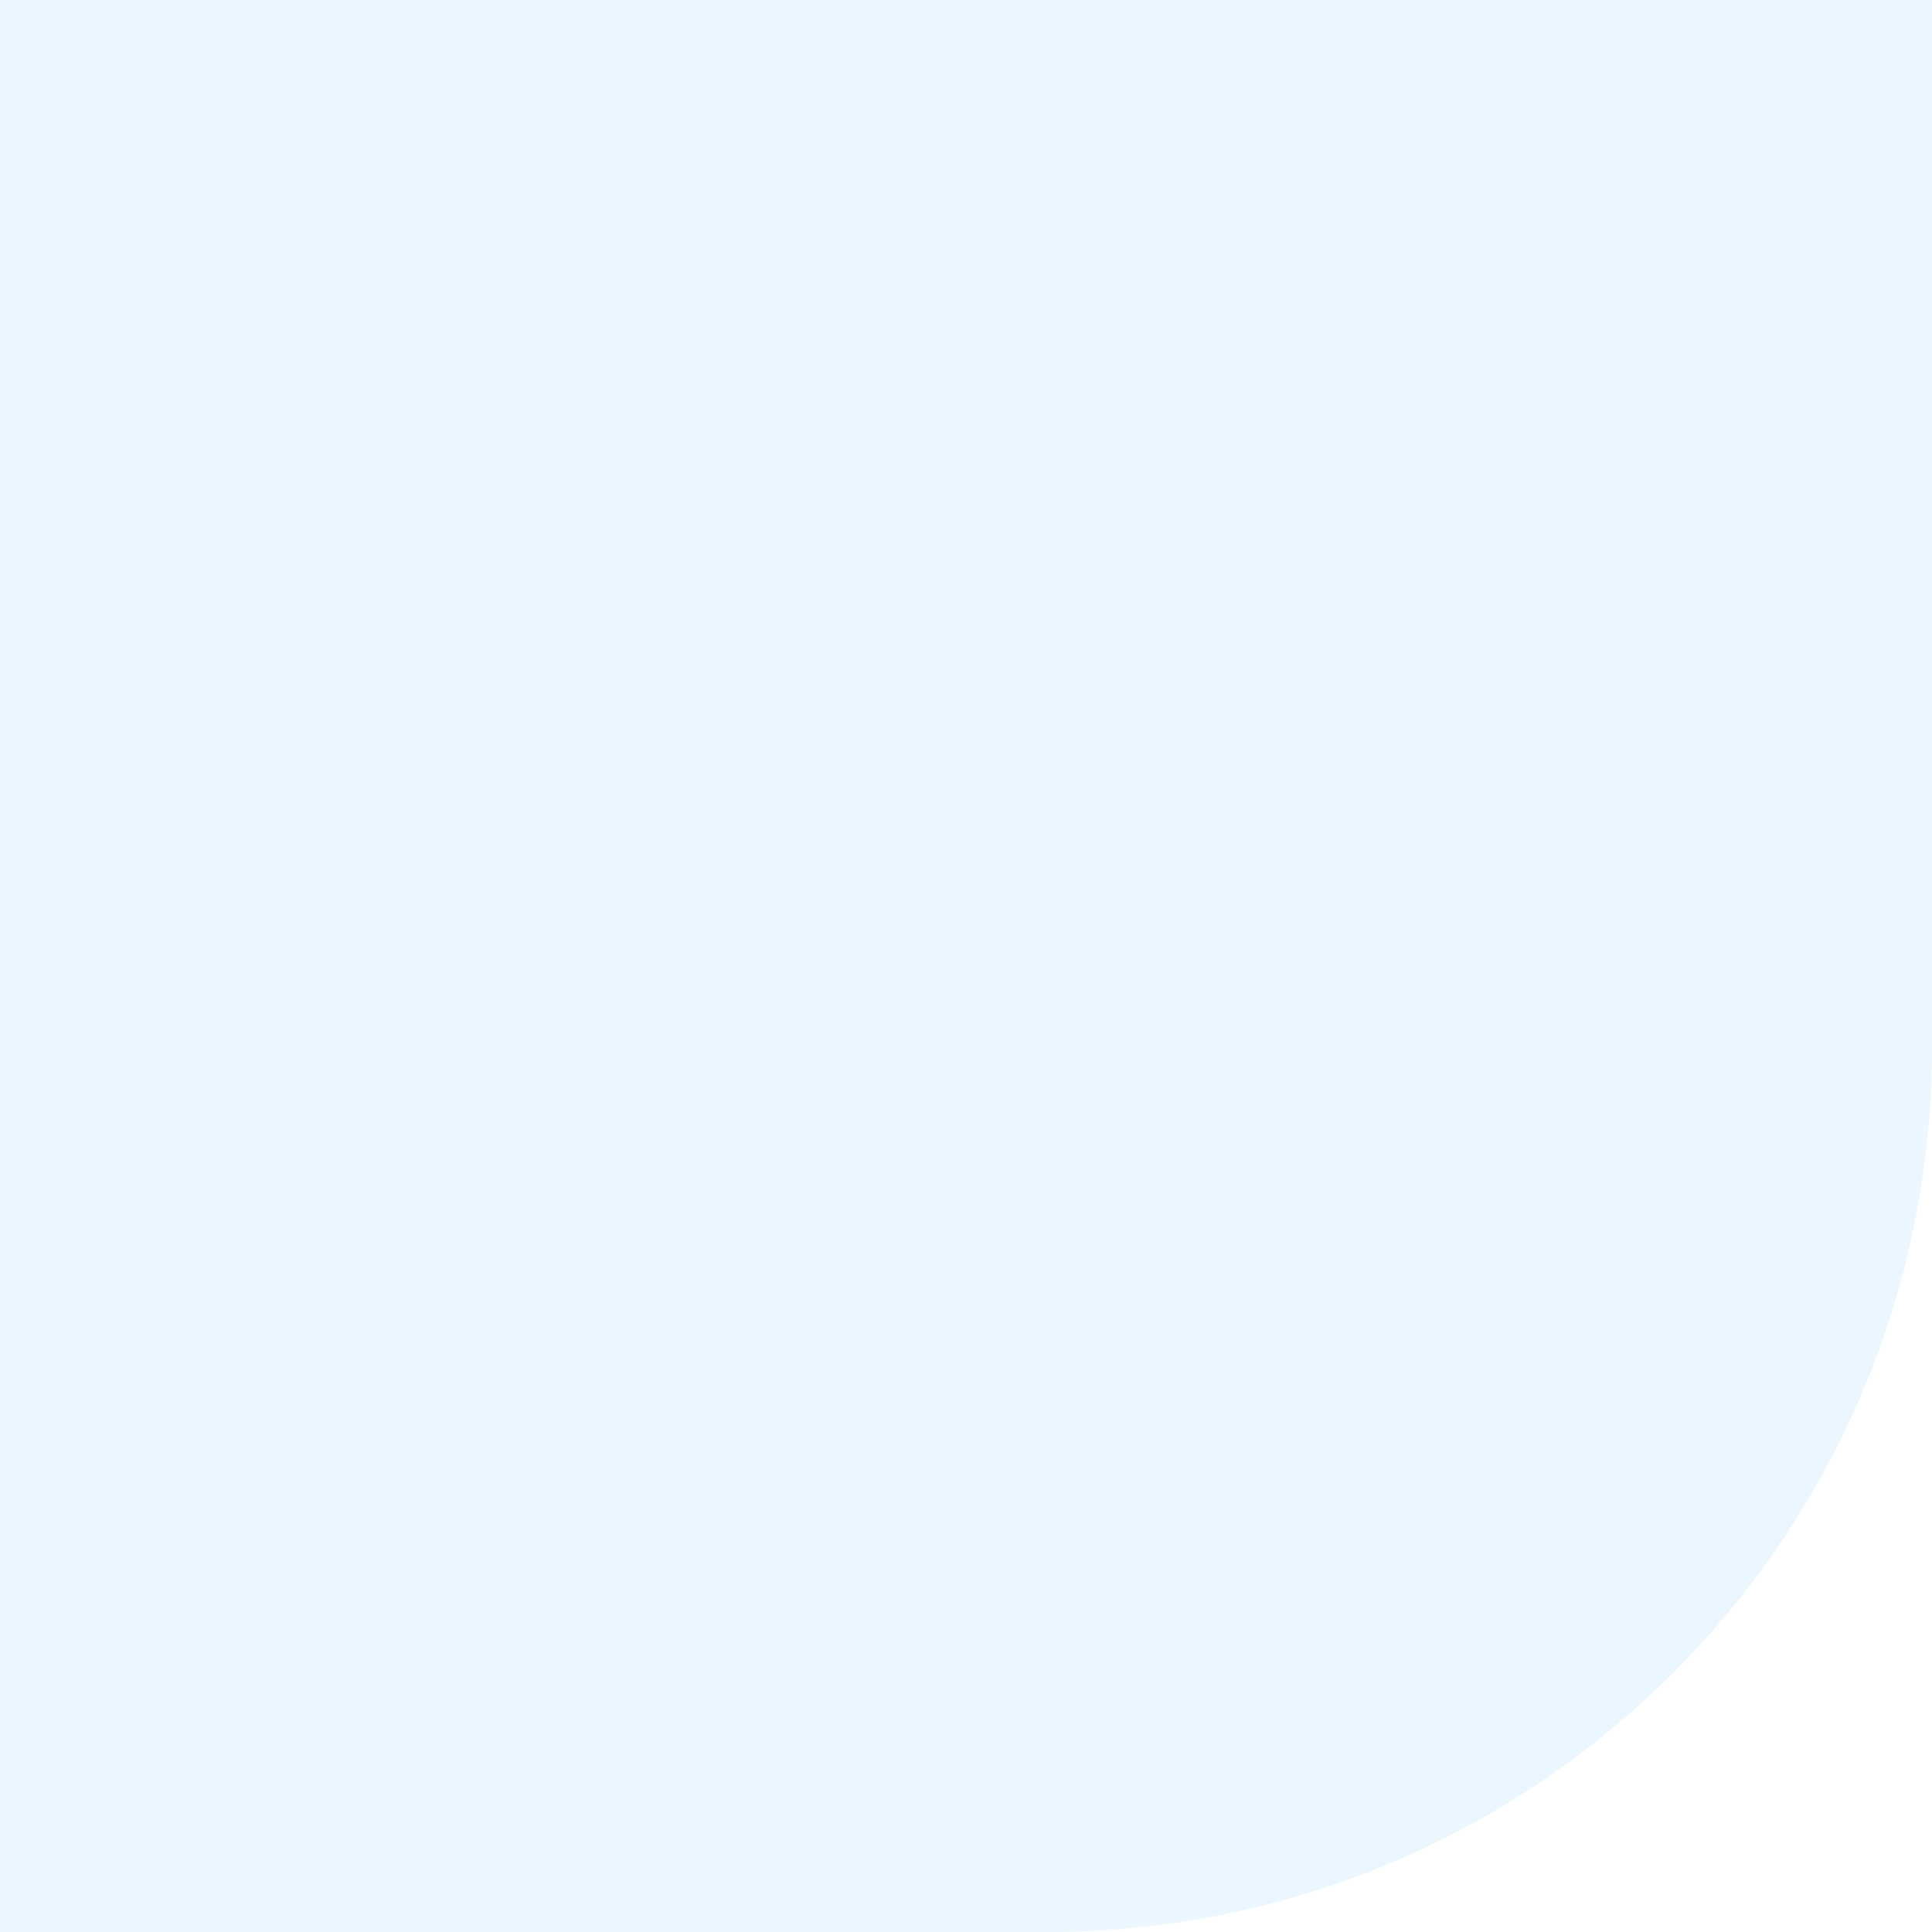
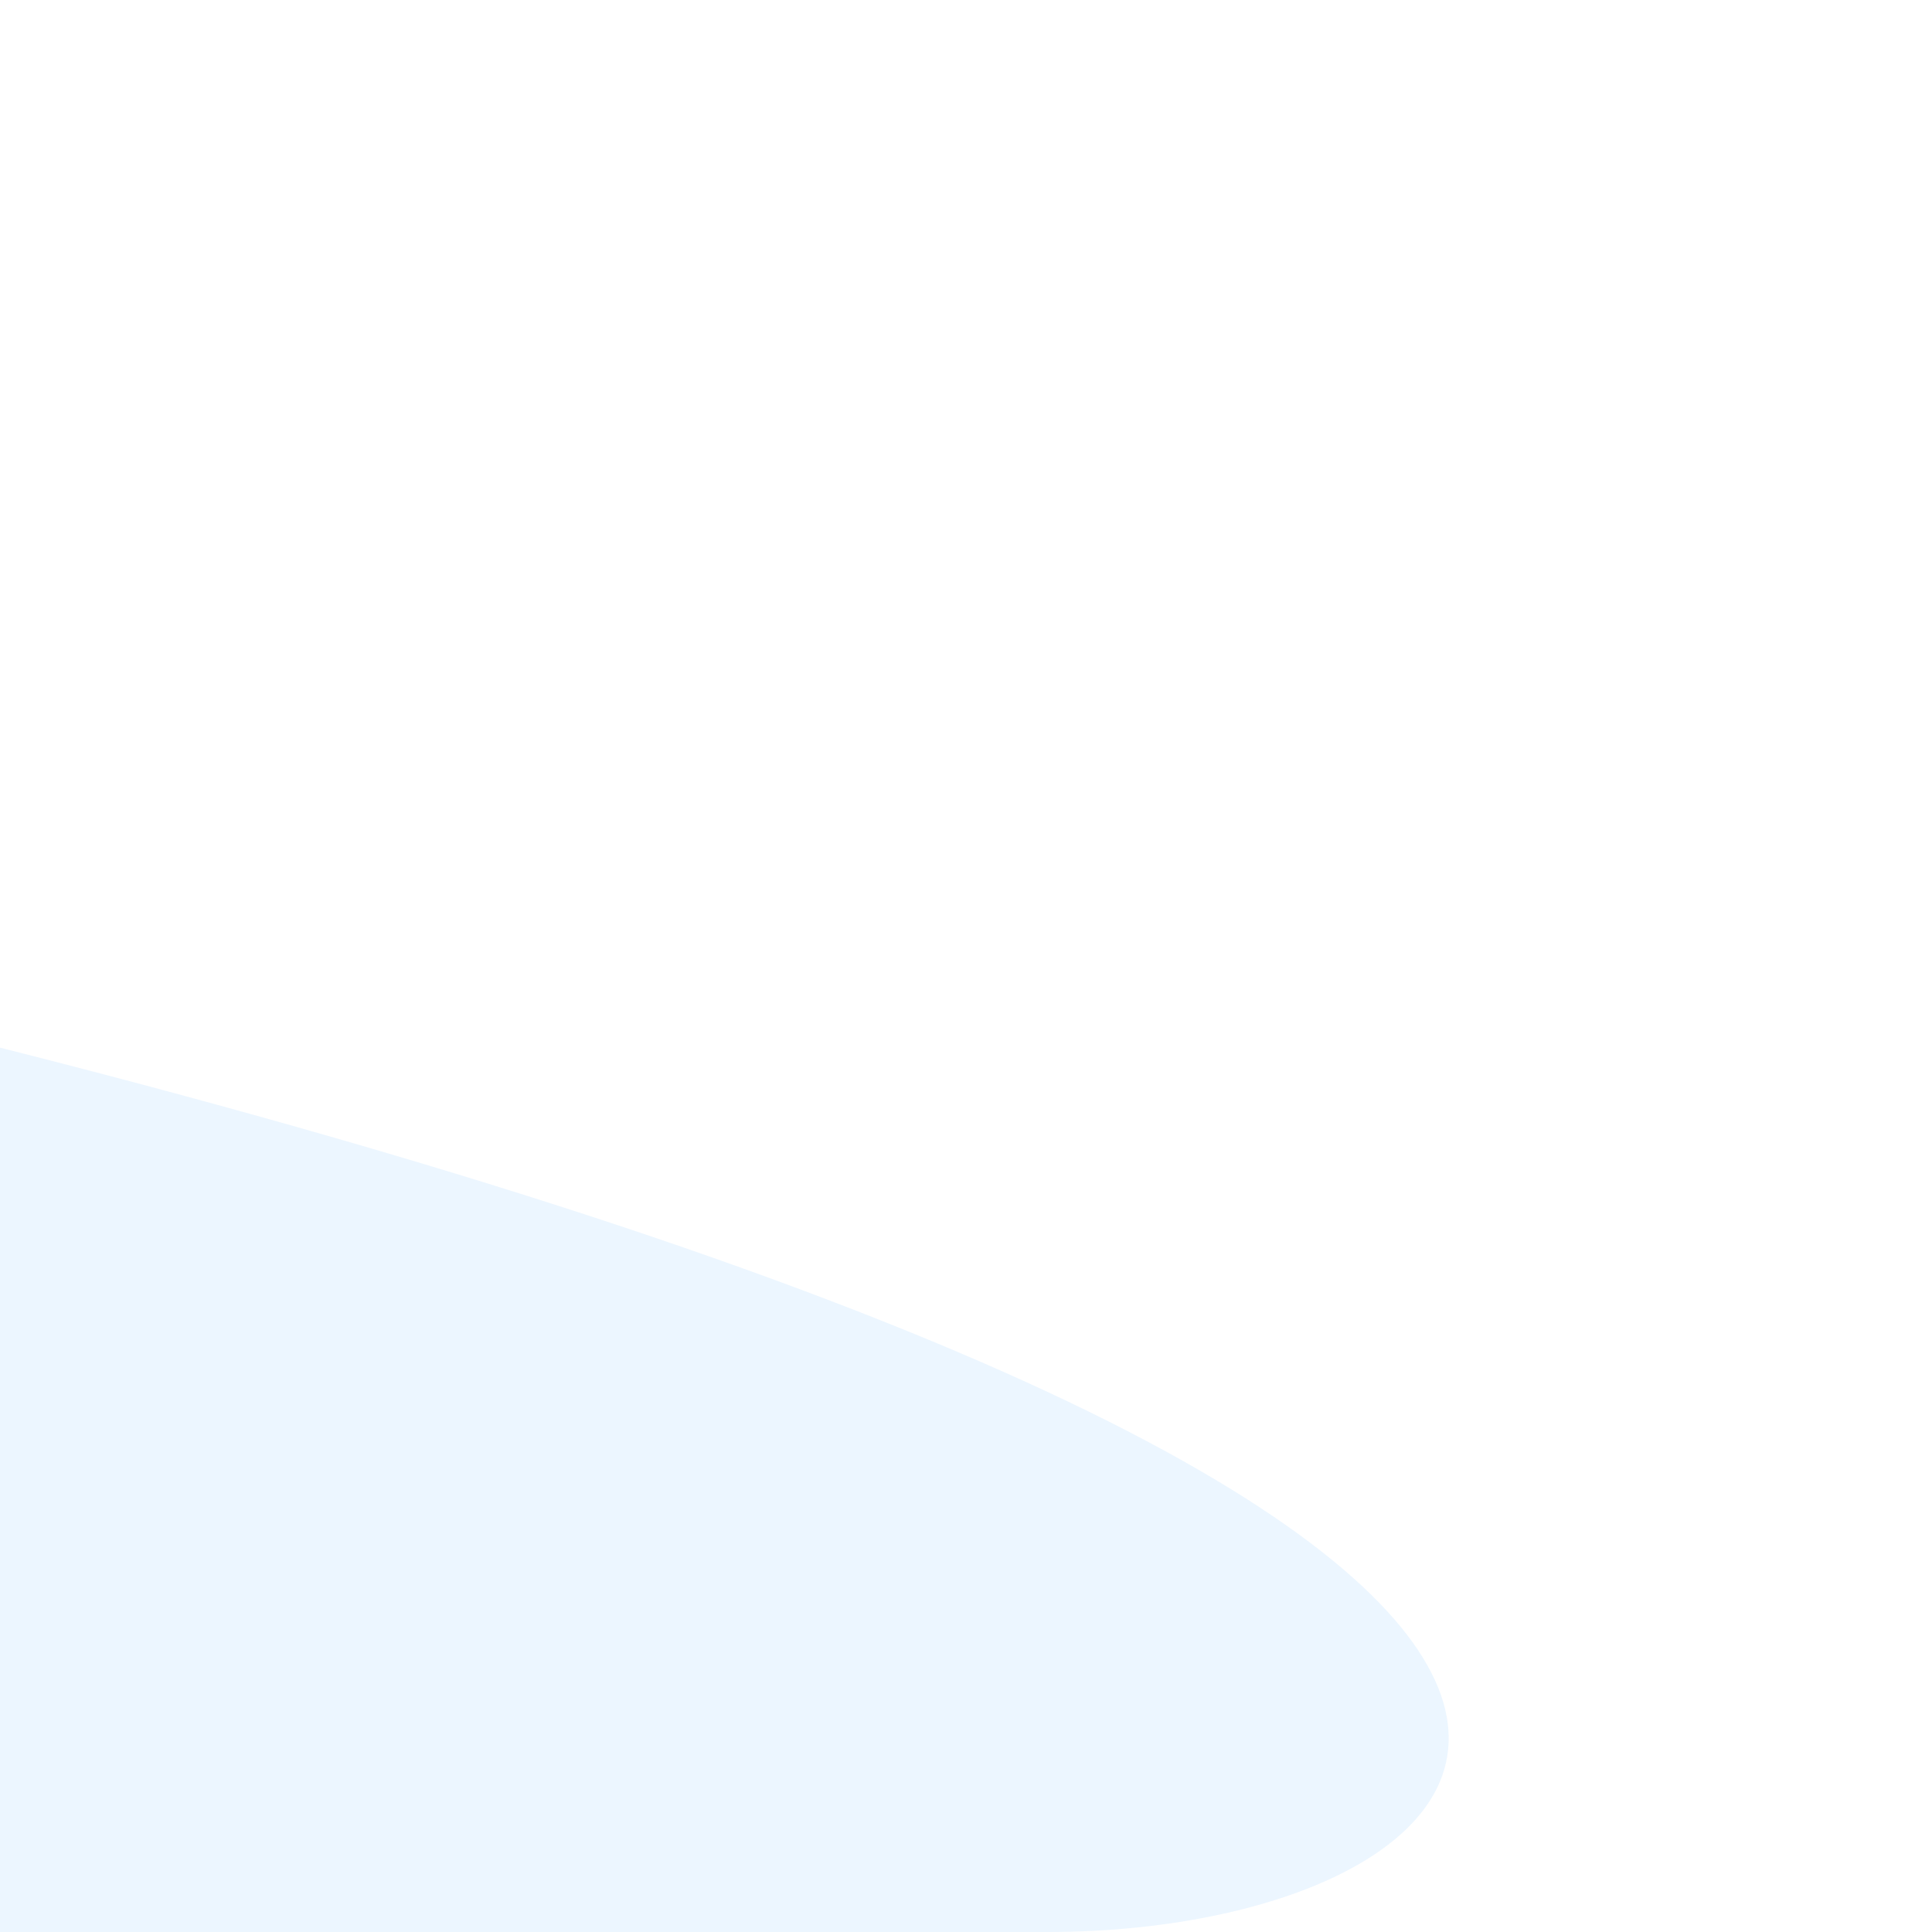
<svg xmlns="http://www.w3.org/2000/svg" width="568" height="568" viewBox="0 0 568 568" fill="none">
-   <path opacity="0.2" d="M0 0H568V308C568 451.594 451.594 568 308 568H0V0Z" fill="#A2D5FF" />
+   <path opacity="0.2" d="M0 0V308C568 451.594 451.594 568 308 568H0V0Z" fill="#A2D5FF" />
</svg>